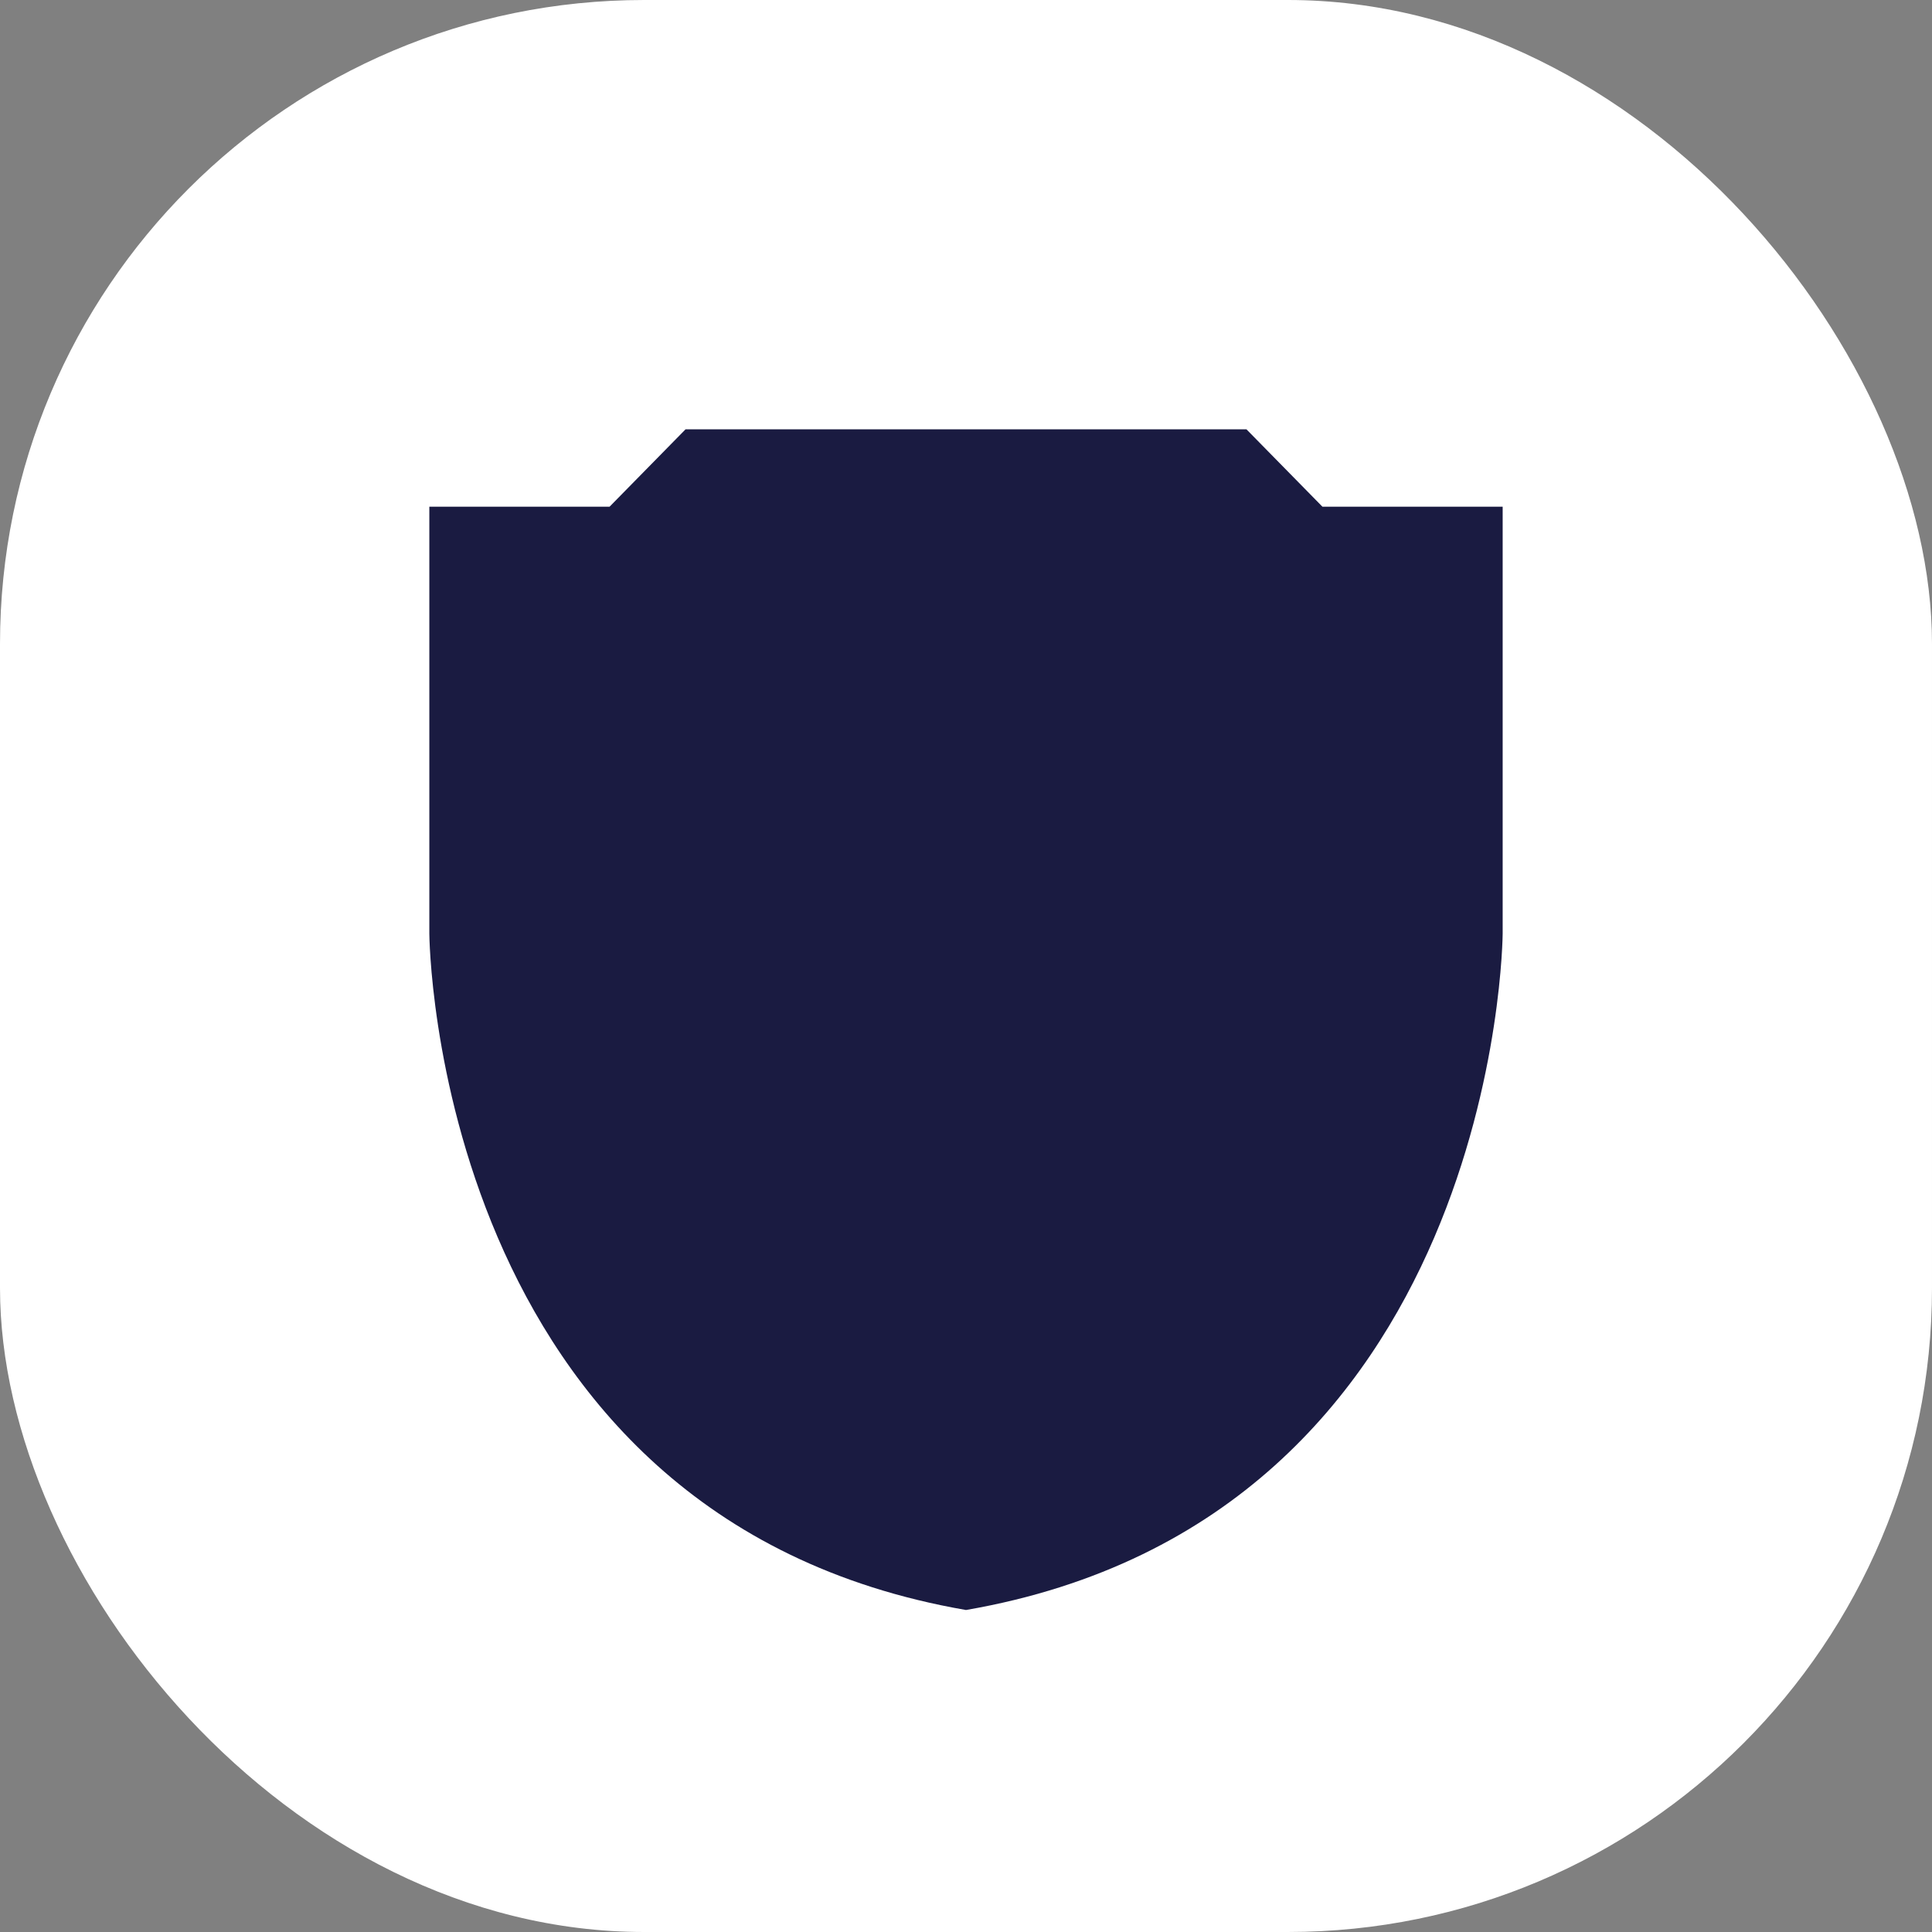
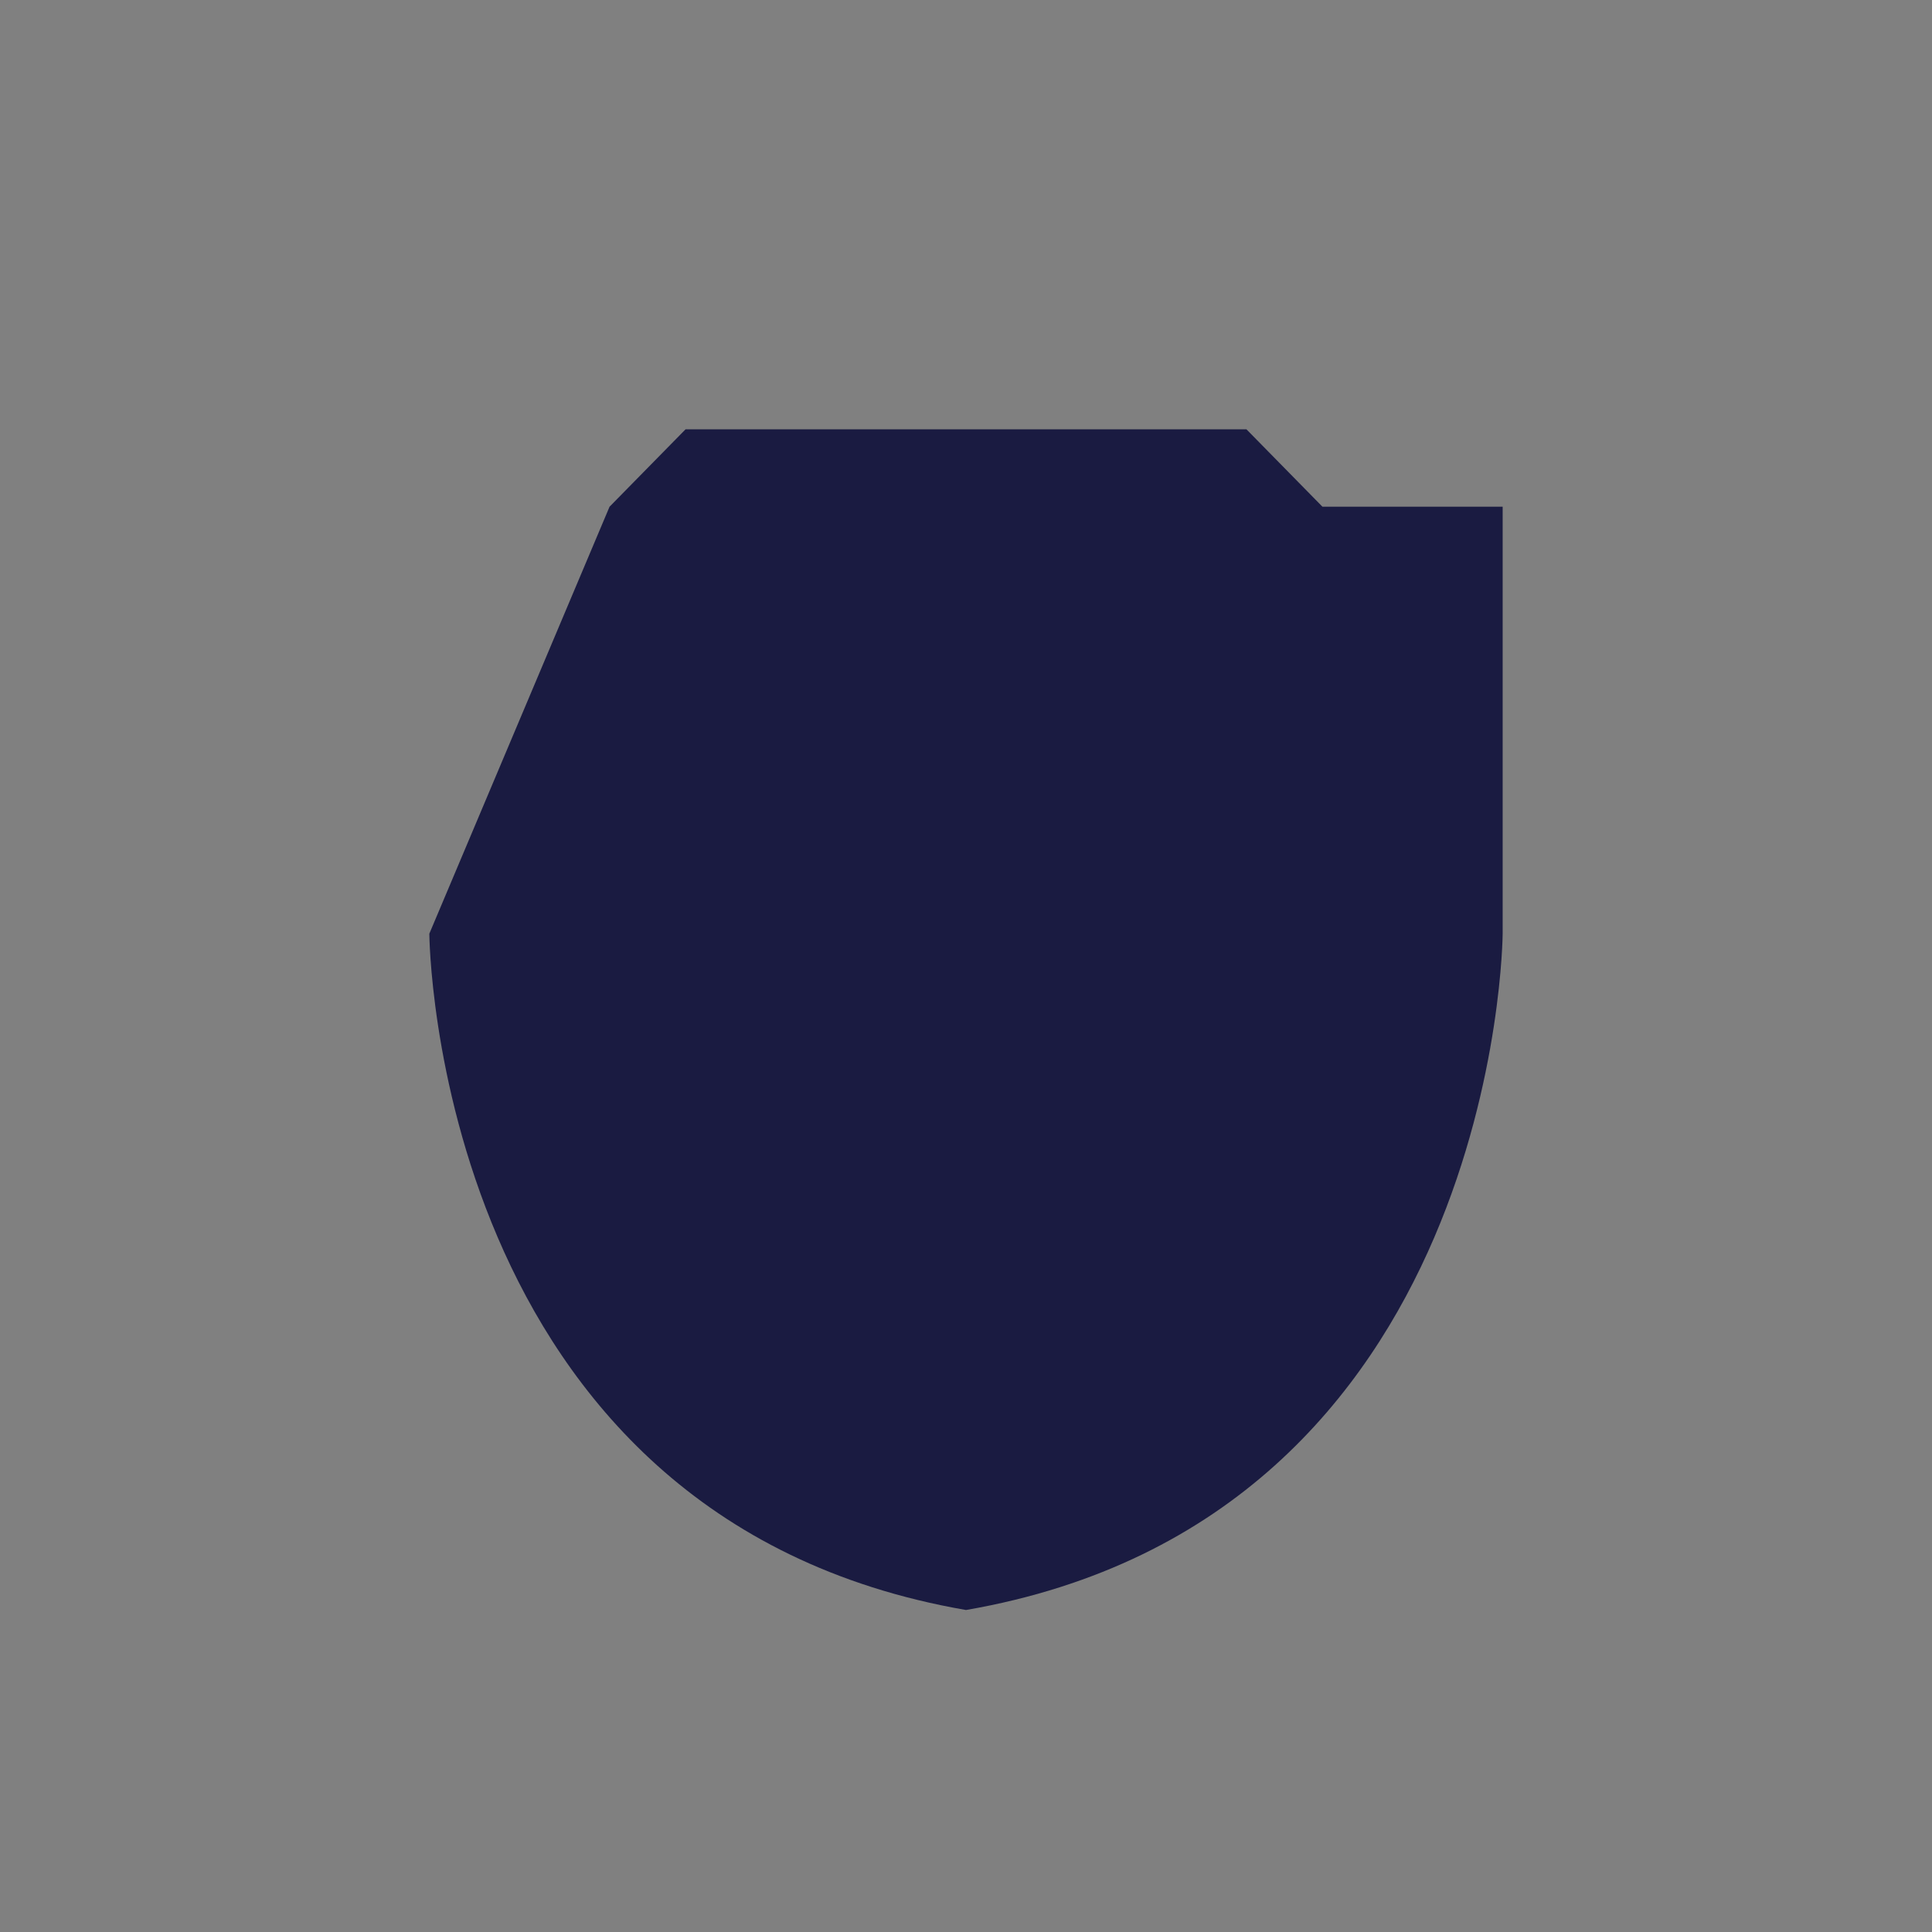
<svg xmlns="http://www.w3.org/2000/svg" width="18px" height="18px" viewBox="0 0 18 18" version="1.1">
  <rect x="0" y="0" width="18" height="18" fill="#808080" stroke="none" />
  <title>ico-small-pp</title>
  <g id="Symbols" stroke="none" stroke-width="1" fill="none" fill-rule="evenodd">
    <g id="footer-mobile" transform="translate(-178, -203)">
      <g id="icos" transform="translate(30, 173)">
        <g id="ico-small-pp" transform="translate(148, 30)">
-           <rect id="Rectangle-Copy-2" fill="#FFFFFF" x="0" y="0" width="18" height="18" rx="6" />
-           <path d="M9,15 C4.031,14.141 4,8.699 4,8.699 L4,4.721 L5.679,4.721 L6.387,4 L9,4 L11.613,4 L12.321,4.721 L14,4.721 L14,8.699 C14,8.699 13.969,14.141 9,15" id="Fill-1" fill="#1A1B41" />
+           <path d="M9,15 C4.031,14.141 4,8.699 4,8.699 L5.679,4.721 L6.387,4 L9,4 L11.613,4 L12.321,4.721 L14,4.721 L14,8.699 C14,8.699 13.969,14.141 9,15" id="Fill-1" fill="#1A1B41" />
        </g>
      </g>
    </g>
  </g>
</svg>